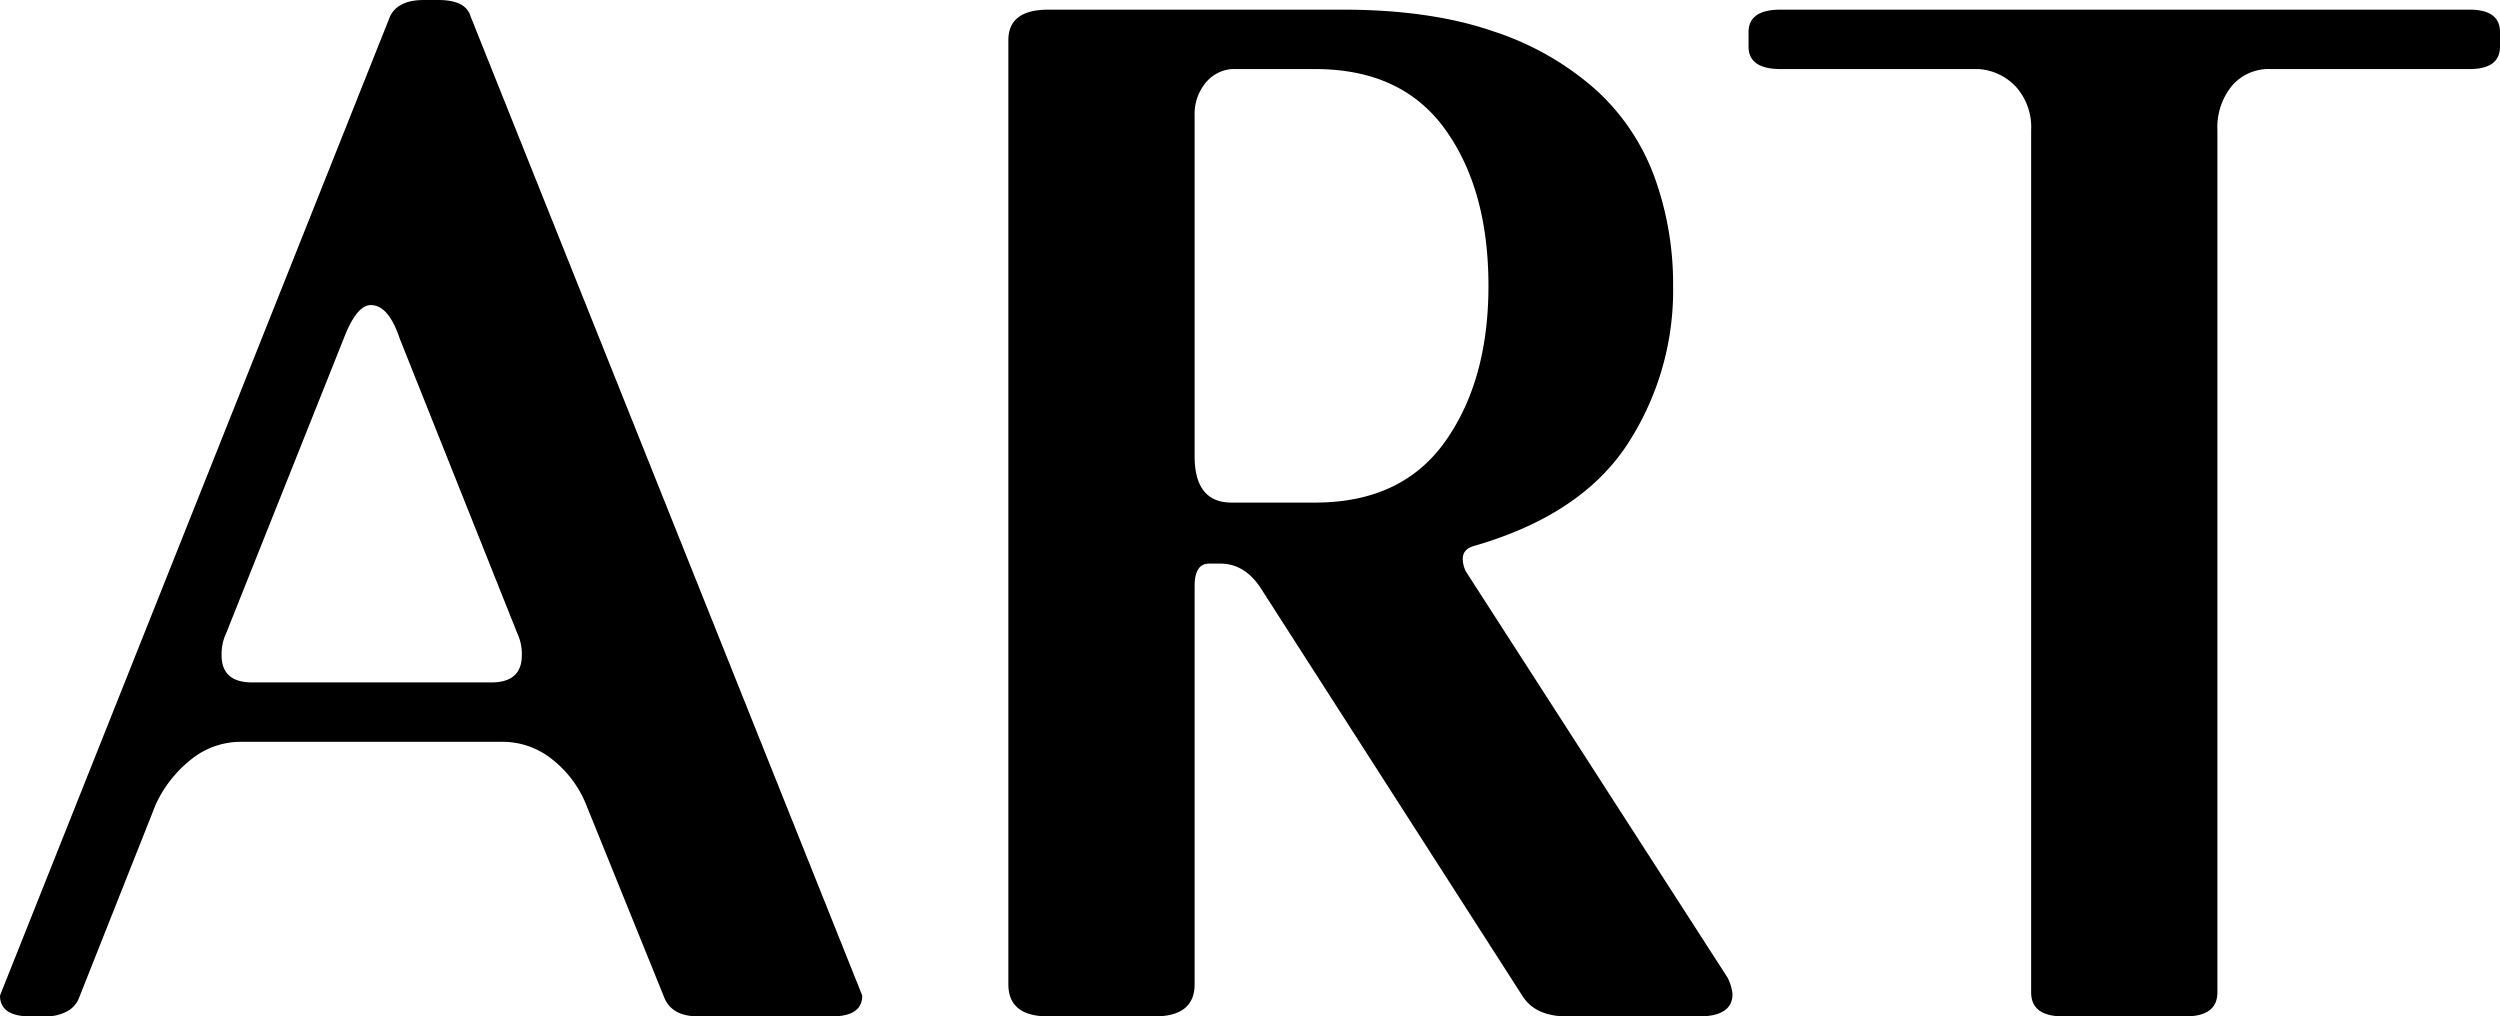
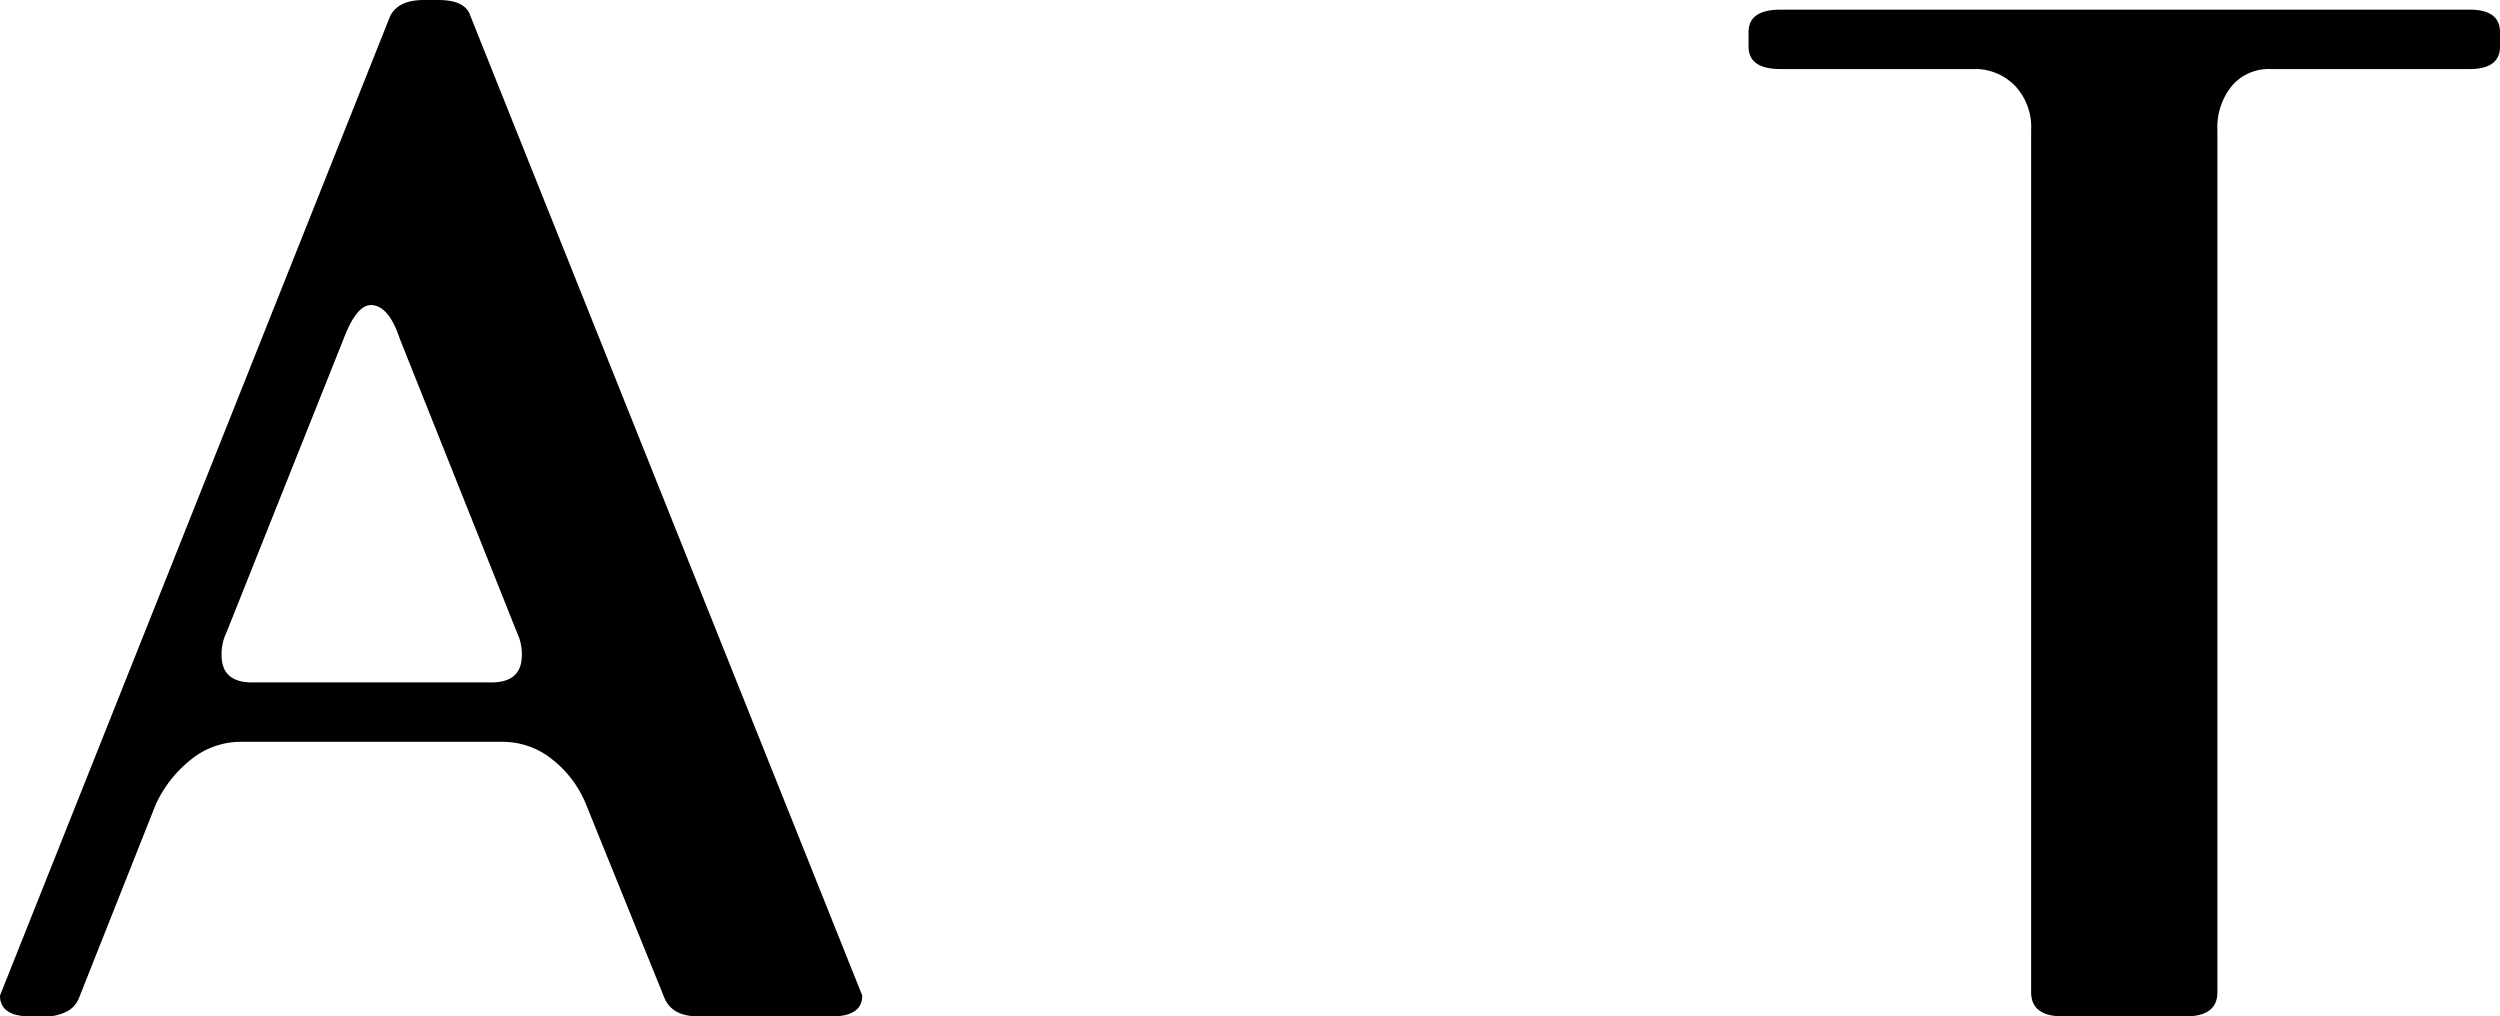
<svg xmlns="http://www.w3.org/2000/svg" id="Layer_1" data-name="Layer 1" viewBox="0 0 467.094 189.9">
  <title>ART</title>
  <path d="M166.2,246q0,3.9-5.7,3.9H135.6q-4.8,0-6.3-3.3l-14.7-36.3a20.371,20.371,0,0,0-6.3-8.4,14.72,14.72,0,0,0-9.3-3.3H50.1a14.7,14.7,0,0,0-9.3,3.3,22.873,22.873,0,0,0-6.6,8.4L19.8,246.6a4.759,4.759,0,0,1-2.25,2.4,8.381,8.381,0,0,1-4.05.9H10.8q-5.7,0-5.7-3.9L78,63q1.5-3,6.3-3H87q5.1,0,6,3ZM47.4,178.2a9.282,9.282,0,0,0-.9,4.2q0,5.1,5.7,5.1H96.9q5.7,0,5.7-5.1a9.282,9.282,0,0,0-.9-4.2L79.8,123.3q-2.1-6.3-5.4-6.3-2.7,0-5.1,6.3Z" transform="translate(-5.1 -59.998)" />
-   <path d="M193.5,67.5q0-5.7,7.5-5.7h54.9q16.5,0,28.2,4.05A54.08,54.08,0,0,1,303.3,76.8a41.141,41.141,0,0,1,10.95,16.35,58.663,58.663,0,0,1,3.45,20.25,52.57,52.57,0,0,1-8.7,29.85q-8.7,13.05-28.5,18.75c-1.4.4-2.1,1.2-2.1,2.4a5.27,5.27,0,0,0,.6,2.4l48.9,75.9a9.1,9.1,0,0,1,.9,3q0,4.2-6.3,4.2H297.9q-6,0-8.4-3.9l-48.9-76.2q-3-4.5-7.5-4.5H231q-2.7,0-2.7,4.2v74.4q0,6-7.5,6H201q-7.5,0-7.5-6Zm57.3,86.4q16.2,0,24.3-11.4t8.1-29.1q0-18-8.1-29.25T250.8,72.9H235.2a7.076,7.076,0,0,0-4.95,2.7,9.2,9.2,0,0,0-1.95,6v63.6q0,8.7,6.9,8.7Z" transform="translate(-5.1 -59.998)" />
  <path d="M384.594,84.3a11.285,11.285,0,0,0-2.85-8.1,10.449,10.449,0,0,0-7.05-3.3h-36.9q-6,0-6-4.2V66q0-4.2,6-4.2h128.7q5.7,0,5.7,4.2v2.7q0,4.2-5.7,4.2h-37.2a9.008,9.008,0,0,0-7.2,3.15,12.236,12.236,0,0,0-2.7,8.25V245.4q0,4.5-6,4.5h-22.8q-6,0-6-4.5Z" transform="translate(-5.1 -59.998)" />
</svg>